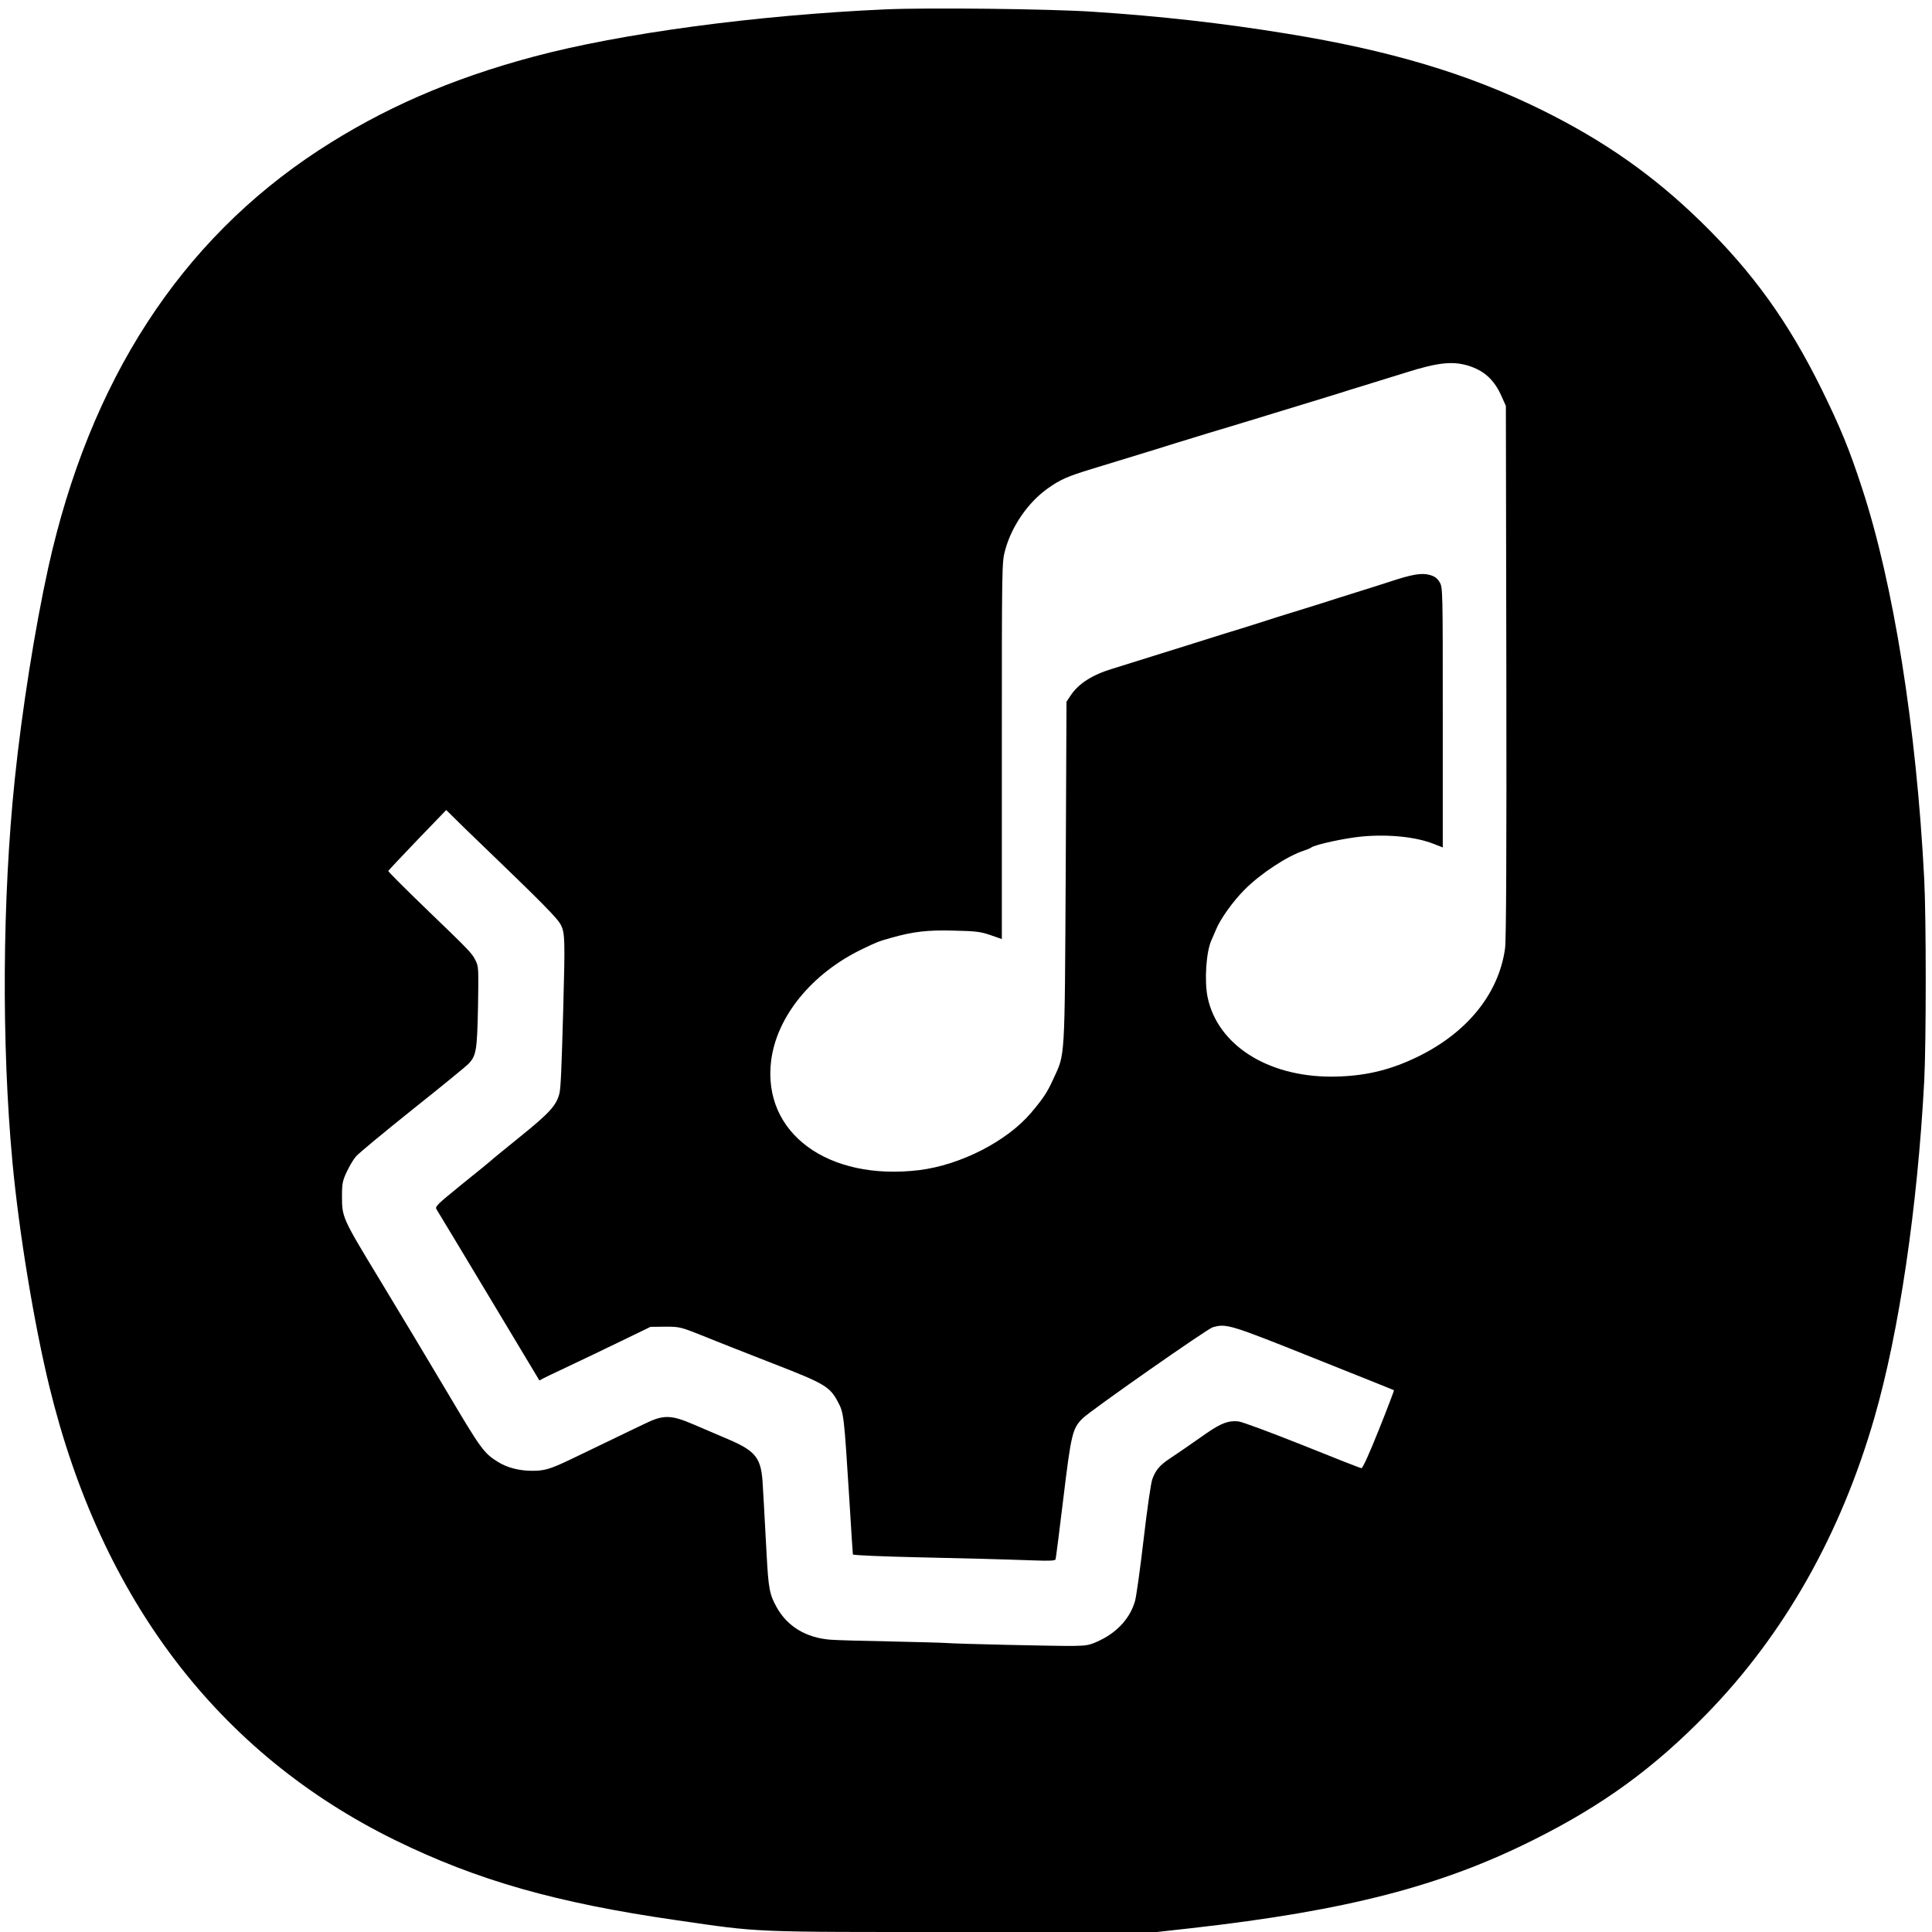
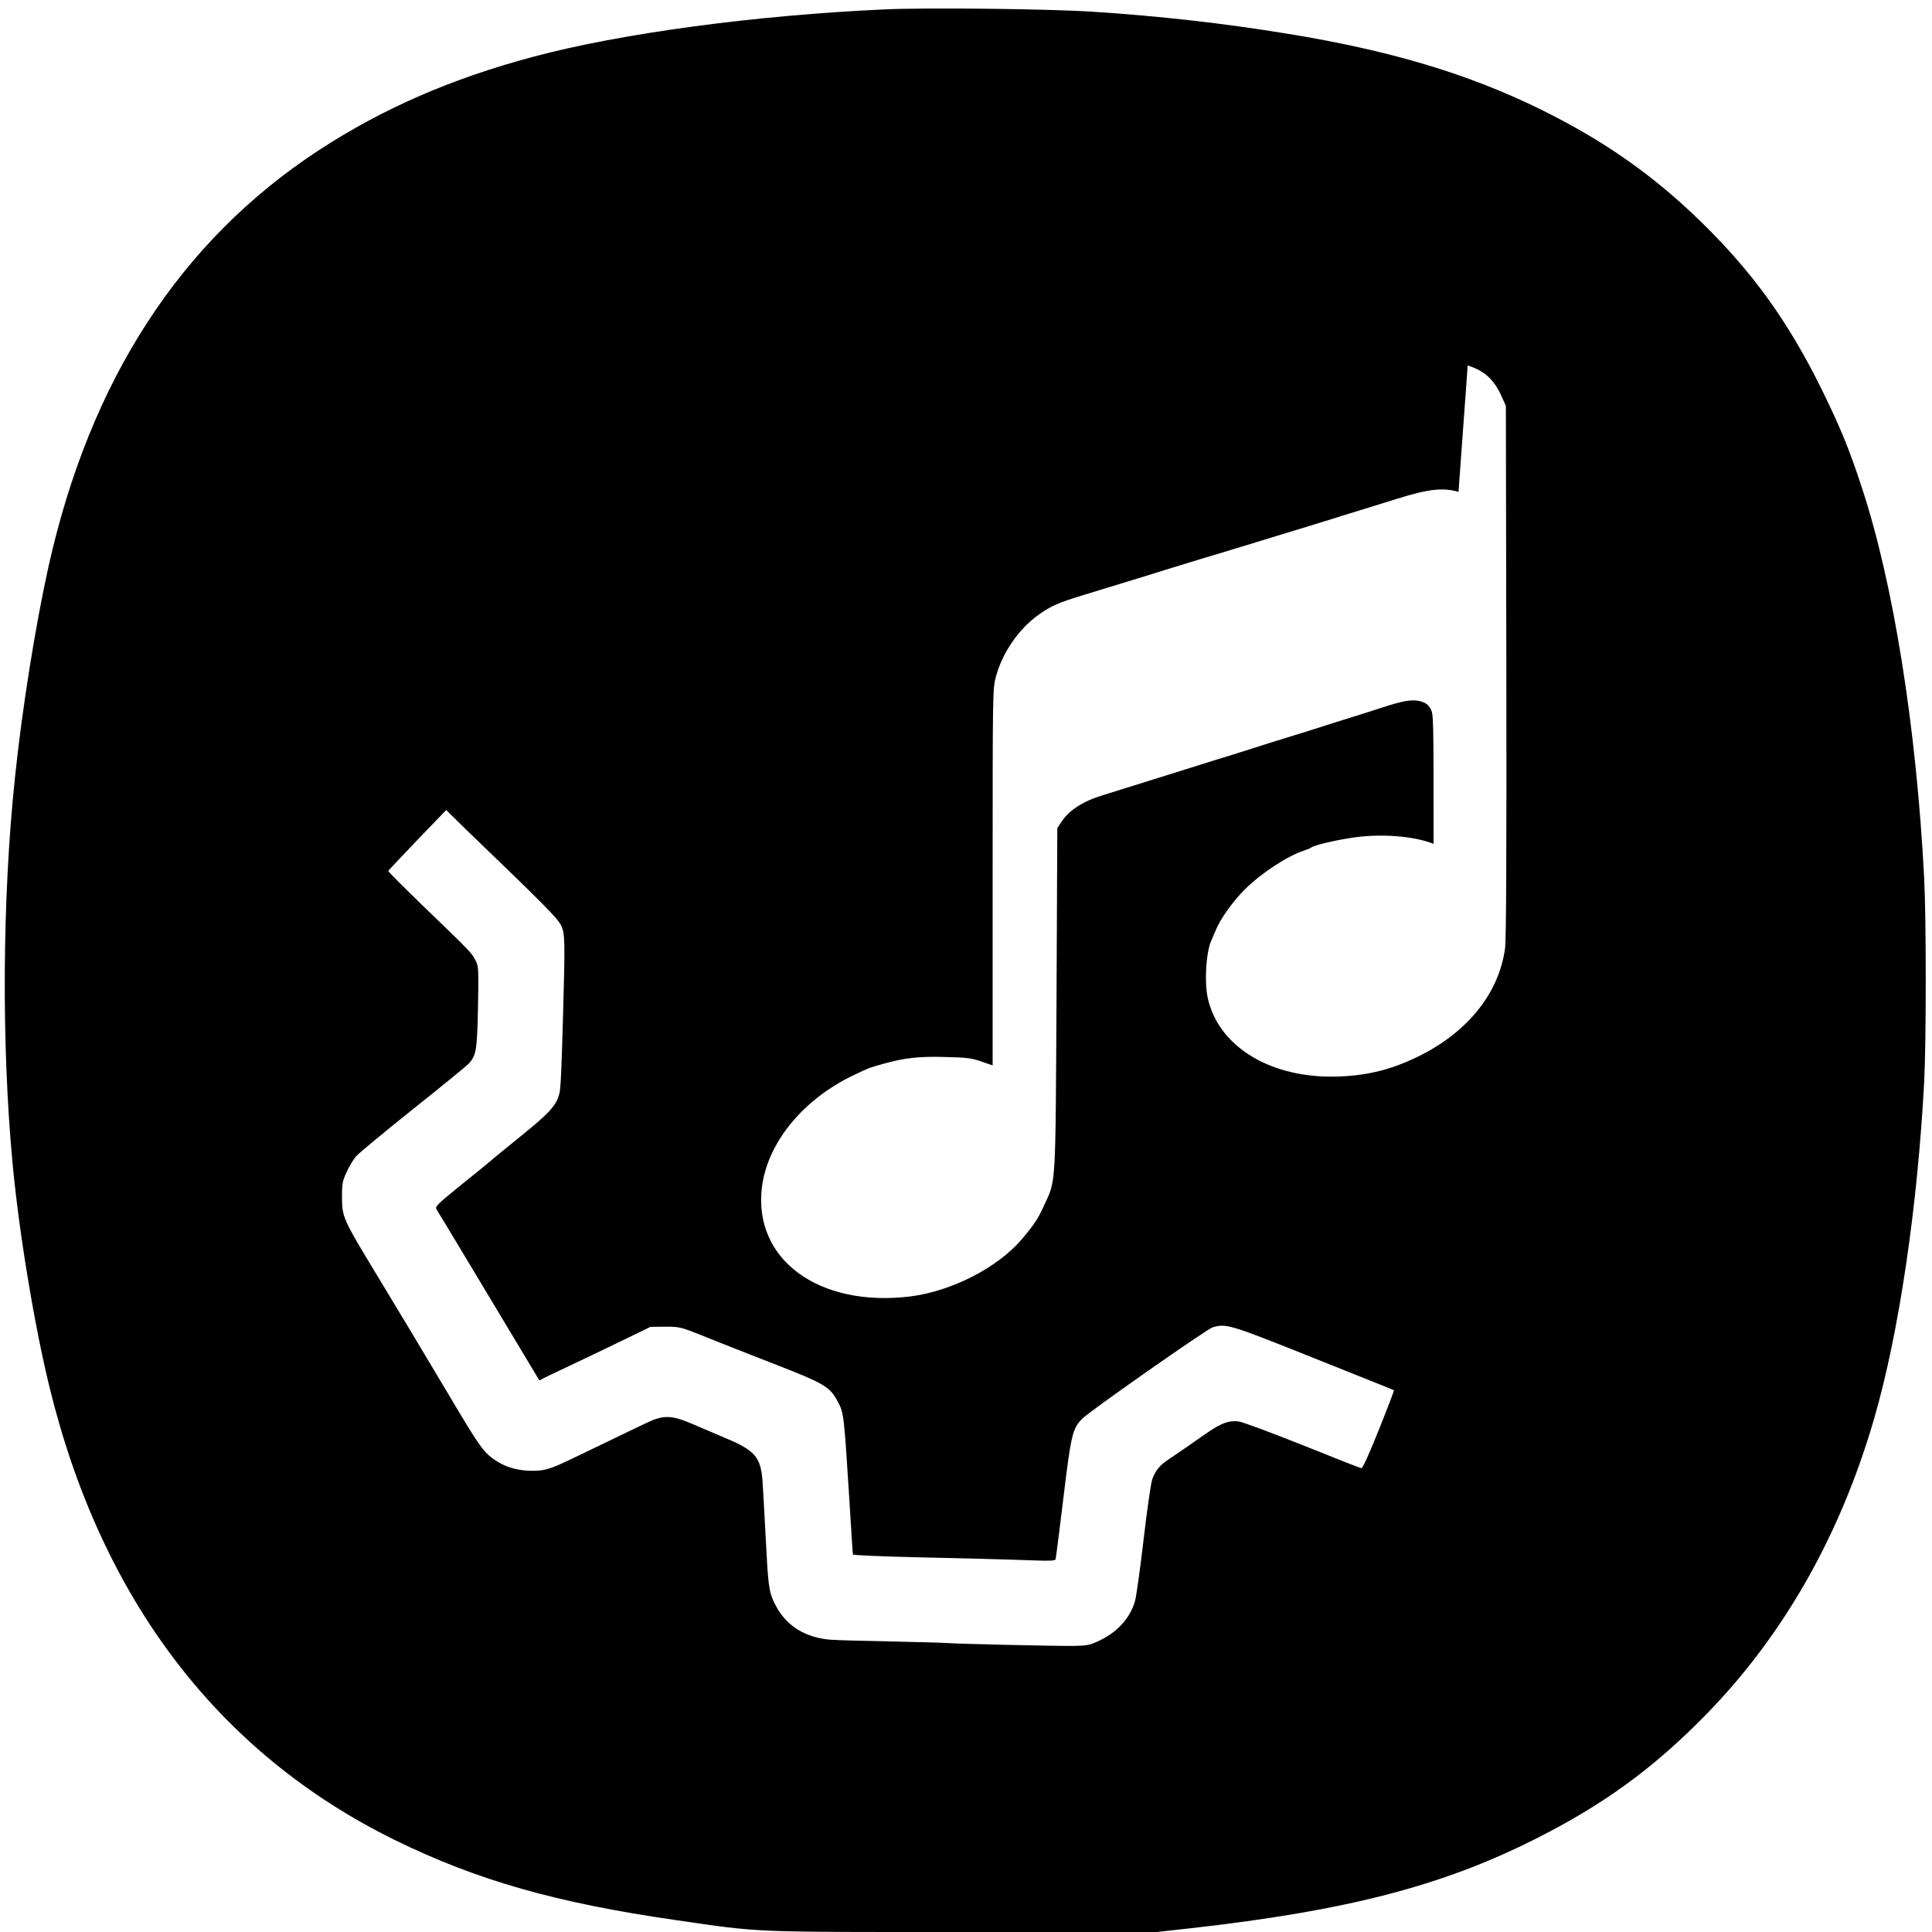
<svg xmlns="http://www.w3.org/2000/svg" version="1.0" width="1240pt" height="1240pt" viewBox="0 0 1240 1240" preserveAspectRatio="xMidYMid meet">
  <g transform="translate(0,1240) scale(0.1,-0.1)" fill="#000000" stroke="none">
-     <path d="M5685 12340 c-831 -37 -1703 -154 -2265 -305 -527 -141 -966 -333 -1375 -600 -888 -581 -1469 -1477 -1735 -2677 -85 -386 -169 -914 -215 -1358 -80 -765 -86 -1698 -15 -2460 42 -450 139 -1038 237 -1440 333 -1366 1086 -2354 2218 -2910 529 -259 1035 -403 1805 -514 553 -80 460 -76 1845 -76 l1240 0 225 25 c991 112 1600 269 2194 567 444 222 770 459 1111 809 495 508 859 1150 1075 1899 159 549 277 1352 320 2160 13 251 13 1047 0 1300 -50 970 -197 1894 -400 2510 -82 251 -138 386 -260 635 -213 431 -441 748 -771 1070 -306 299 -621 520 -1023 719 -470 232 -975 383 -1636 490 -415 68 -820 113 -1250 141 -276 18 -1052 27 -1325 15z m3735 -2286 c104 -31 171 -91 218 -199 l27 -60 3 -1700 c2 -1164 -1 -1725 -8 -1780 -39 -290 -241 -542 -562 -698 -183 -89 -351 -127 -558 -127 -408 1 -725 205 -789 508 -22 105 -10 292 24 367 8 17 20 47 29 67 27 68 109 183 185 259 104 104 275 216 381 250 19 6 40 15 45 19 23 19 218 61 325 71 169 16 348 -2 461 -47 l59 -23 0 834 c0 820 0 834 -20 868 -15 26 -32 38 -64 47 -52 14 -110 5 -261 -45 -55 -18 -147 -47 -205 -65 -58 -18 -166 -52 -240 -76 -74 -23 -160 -50 -190 -59 -30 -9 -116 -36 -190 -60 -74 -24 -175 -55 -225 -70 -49 -15 -144 -45 -210 -66 -143 -45 -424 -133 -515 -161 -130 -39 -218 -96 -268 -171 l-27 -41 -5 -1095 c-7 -1227 -3 -1160 -80 -1327 -40 -88 -64 -123 -143 -217 -156 -183 -452 -334 -717 -367 -587 -71 -1007 238 -951 700 35 285 261 563 586 719 98 47 101 48 185 72 142 40 234 51 405 46 138 -3 170 -7 233 -29 l72 -25 0 1209 c0 1189 0 1210 21 1286 41 153 146 306 272 396 83 59 127 78 287 127 158 48 204 62 405 124 83 26 178 56 213 66 34 10 92 28 130 40 37 11 103 31 147 44 44 14 109 33 145 44 36 11 94 29 130 40 126 38 288 88 428 131 34 11 90 29 125 39 109 34 230 71 297 92 197 62 292 72 390 43z m-6376 -3029 c445 -428 537 -521 557 -564 25 -51 26 -98 14 -536 -11 -395 -16 -511 -25 -545 -20 -76 -64 -124 -251 -275 -101 -82 -186 -151 -189 -155 -3 -3 -85 -71 -183 -149 -168 -137 -177 -145 -164 -165 8 -12 159 -263 336 -558 l323 -538 26 14 c15 8 68 33 117 56 134 63 273 130 430 206 l140 68 95 1 c93 0 97 -1 250 -62 85 -35 287 -114 448 -177 327 -127 358 -146 410 -244 38 -71 39 -83 73 -622 12 -195 22 -356 23 -357 4 -5 193 -13 416 -18 284 -6 547 -13 743 -20 106 -4 139 -2 142 7 2 7 25 184 50 393 50 412 58 447 124 512 49 49 799 574 834 584 88 25 106 20 646 -196 283 -113 516 -206 518 -208 1 -2 -42 -116 -97 -253 -62 -155 -104 -248 -112 -247 -7 0 -177 67 -378 148 -201 80 -386 149 -411 152 -63 7 -109 -10 -204 -75 -44 -31 -105 -73 -135 -94 -30 -21 -78 -53 -106 -72 -60 -40 -87 -72 -108 -129 -9 -23 -34 -197 -56 -387 -22 -190 -47 -367 -55 -395 -30 -107 -110 -197 -223 -252 -69 -33 -81 -35 -175 -37 -112 -1 -745 13 -817 19 -25 2 -187 6 -360 10 -173 3 -344 8 -380 11 -155 12 -276 84 -345 208 -46 83 -53 119 -65 346 -19 354 -21 384 -26 465 -11 149 -48 194 -219 267 -61 26 -159 68 -220 94 -148 64 -196 65 -315 7 -47 -22 -152 -73 -235 -113 -82 -40 -191 -92 -241 -116 -132 -63 -168 -74 -248 -74 -83 0 -161 20 -220 57 -90 56 -108 80 -326 448 -154 259 -270 452 -438 730 -236 389 -237 392 -237 530 0 79 4 98 31 155 17 36 43 80 59 98 15 18 179 154 364 302 185 147 346 279 358 292 50 53 55 86 61 363 4 249 4 262 -16 301 -24 48 -35 59 -335 348 -125 121 -226 222 -225 226 2 4 86 94 187 199 l185 192 69 -68 c38 -38 88 -86 111 -108z" />
+     <path d="M5685 12340 c-831 -37 -1703 -154 -2265 -305 -527 -141 -966 -333 -1375 -600 -888 -581 -1469 -1477 -1735 -2677 -85 -386 -169 -914 -215 -1358 -80 -765 -86 -1698 -15 -2460 42 -450 139 -1038 237 -1440 333 -1366 1086 -2354 2218 -2910 529 -259 1035 -403 1805 -514 553 -80 460 -76 1845 -76 l1240 0 225 25 c991 112 1600 269 2194 567 444 222 770 459 1111 809 495 508 859 1150 1075 1899 159 549 277 1352 320 2160 13 251 13 1047 0 1300 -50 970 -197 1894 -400 2510 -82 251 -138 386 -260 635 -213 431 -441 748 -771 1070 -306 299 -621 520 -1023 719 -470 232 -975 383 -1636 490 -415 68 -820 113 -1250 141 -276 18 -1052 27 -1325 15z m3735 -2286 c104 -31 171 -91 218 -199 l27 -60 3 -1700 c2 -1164 -1 -1725 -8 -1780 -39 -290 -241 -542 -562 -698 -183 -89 -351 -127 -558 -127 -408 1 -725 205 -789 508 -22 105 -10 292 24 367 8 17 20 47 29 67 27 68 109 183 185 259 104 104 275 216 381 250 19 6 40 15 45 19 23 19 218 61 325 71 169 16 348 -2 461 -47 c0 820 0 834 -20 868 -15 26 -32 38 -64 47 -52 14 -110 5 -261 -45 -55 -18 -147 -47 -205 -65 -58 -18 -166 -52 -240 -76 -74 -23 -160 -50 -190 -59 -30 -9 -116 -36 -190 -60 -74 -24 -175 -55 -225 -70 -49 -15 -144 -45 -210 -66 -143 -45 -424 -133 -515 -161 -130 -39 -218 -96 -268 -171 l-27 -41 -5 -1095 c-7 -1227 -3 -1160 -80 -1327 -40 -88 -64 -123 -143 -217 -156 -183 -452 -334 -717 -367 -587 -71 -1007 238 -951 700 35 285 261 563 586 719 98 47 101 48 185 72 142 40 234 51 405 46 138 -3 170 -7 233 -29 l72 -25 0 1209 c0 1189 0 1210 21 1286 41 153 146 306 272 396 83 59 127 78 287 127 158 48 204 62 405 124 83 26 178 56 213 66 34 10 92 28 130 40 37 11 103 31 147 44 44 14 109 33 145 44 36 11 94 29 130 40 126 38 288 88 428 131 34 11 90 29 125 39 109 34 230 71 297 92 197 62 292 72 390 43z m-6376 -3029 c445 -428 537 -521 557 -564 25 -51 26 -98 14 -536 -11 -395 -16 -511 -25 -545 -20 -76 -64 -124 -251 -275 -101 -82 -186 -151 -189 -155 -3 -3 -85 -71 -183 -149 -168 -137 -177 -145 -164 -165 8 -12 159 -263 336 -558 l323 -538 26 14 c15 8 68 33 117 56 134 63 273 130 430 206 l140 68 95 1 c93 0 97 -1 250 -62 85 -35 287 -114 448 -177 327 -127 358 -146 410 -244 38 -71 39 -83 73 -622 12 -195 22 -356 23 -357 4 -5 193 -13 416 -18 284 -6 547 -13 743 -20 106 -4 139 -2 142 7 2 7 25 184 50 393 50 412 58 447 124 512 49 49 799 574 834 584 88 25 106 20 646 -196 283 -113 516 -206 518 -208 1 -2 -42 -116 -97 -253 -62 -155 -104 -248 -112 -247 -7 0 -177 67 -378 148 -201 80 -386 149 -411 152 -63 7 -109 -10 -204 -75 -44 -31 -105 -73 -135 -94 -30 -21 -78 -53 -106 -72 -60 -40 -87 -72 -108 -129 -9 -23 -34 -197 -56 -387 -22 -190 -47 -367 -55 -395 -30 -107 -110 -197 -223 -252 -69 -33 -81 -35 -175 -37 -112 -1 -745 13 -817 19 -25 2 -187 6 -360 10 -173 3 -344 8 -380 11 -155 12 -276 84 -345 208 -46 83 -53 119 -65 346 -19 354 -21 384 -26 465 -11 149 -48 194 -219 267 -61 26 -159 68 -220 94 -148 64 -196 65 -315 7 -47 -22 -152 -73 -235 -113 -82 -40 -191 -92 -241 -116 -132 -63 -168 -74 -248 -74 -83 0 -161 20 -220 57 -90 56 -108 80 -326 448 -154 259 -270 452 -438 730 -236 389 -237 392 -237 530 0 79 4 98 31 155 17 36 43 80 59 98 15 18 179 154 364 302 185 147 346 279 358 292 50 53 55 86 61 363 4 249 4 262 -16 301 -24 48 -35 59 -335 348 -125 121 -226 222 -225 226 2 4 86 94 187 199 l185 192 69 -68 c38 -38 88 -86 111 -108z" />
  </g>
</svg>